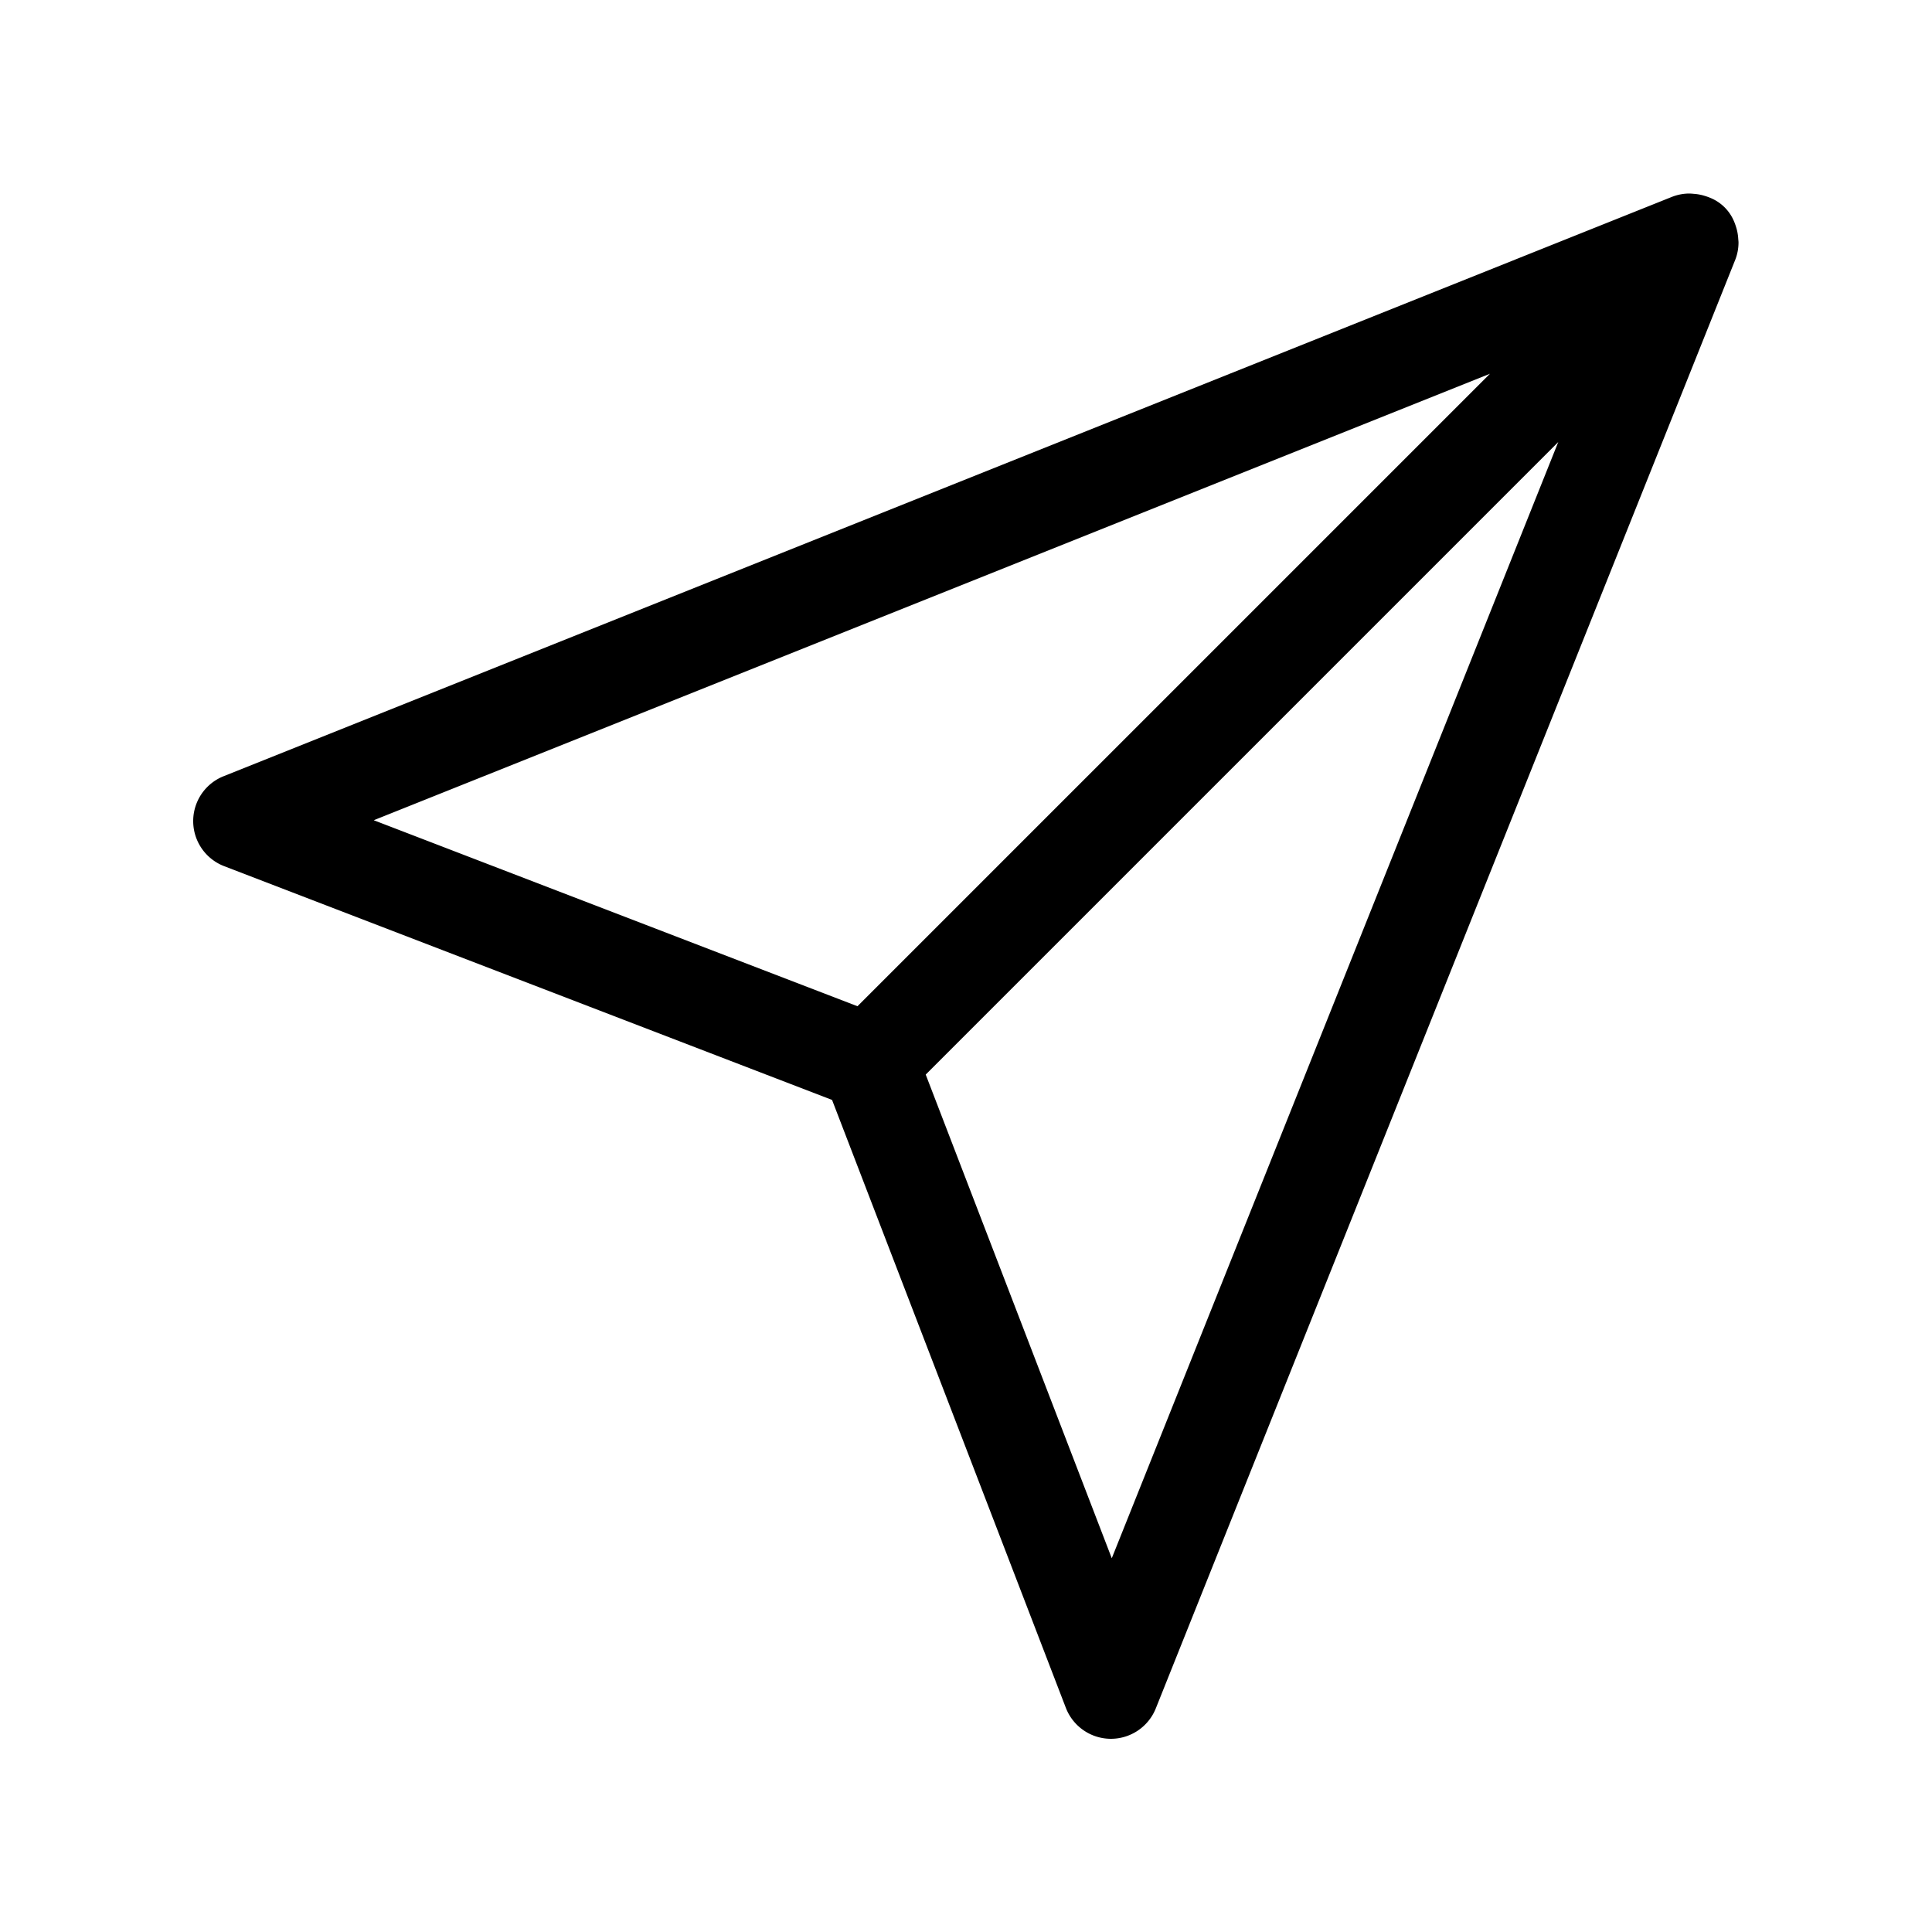
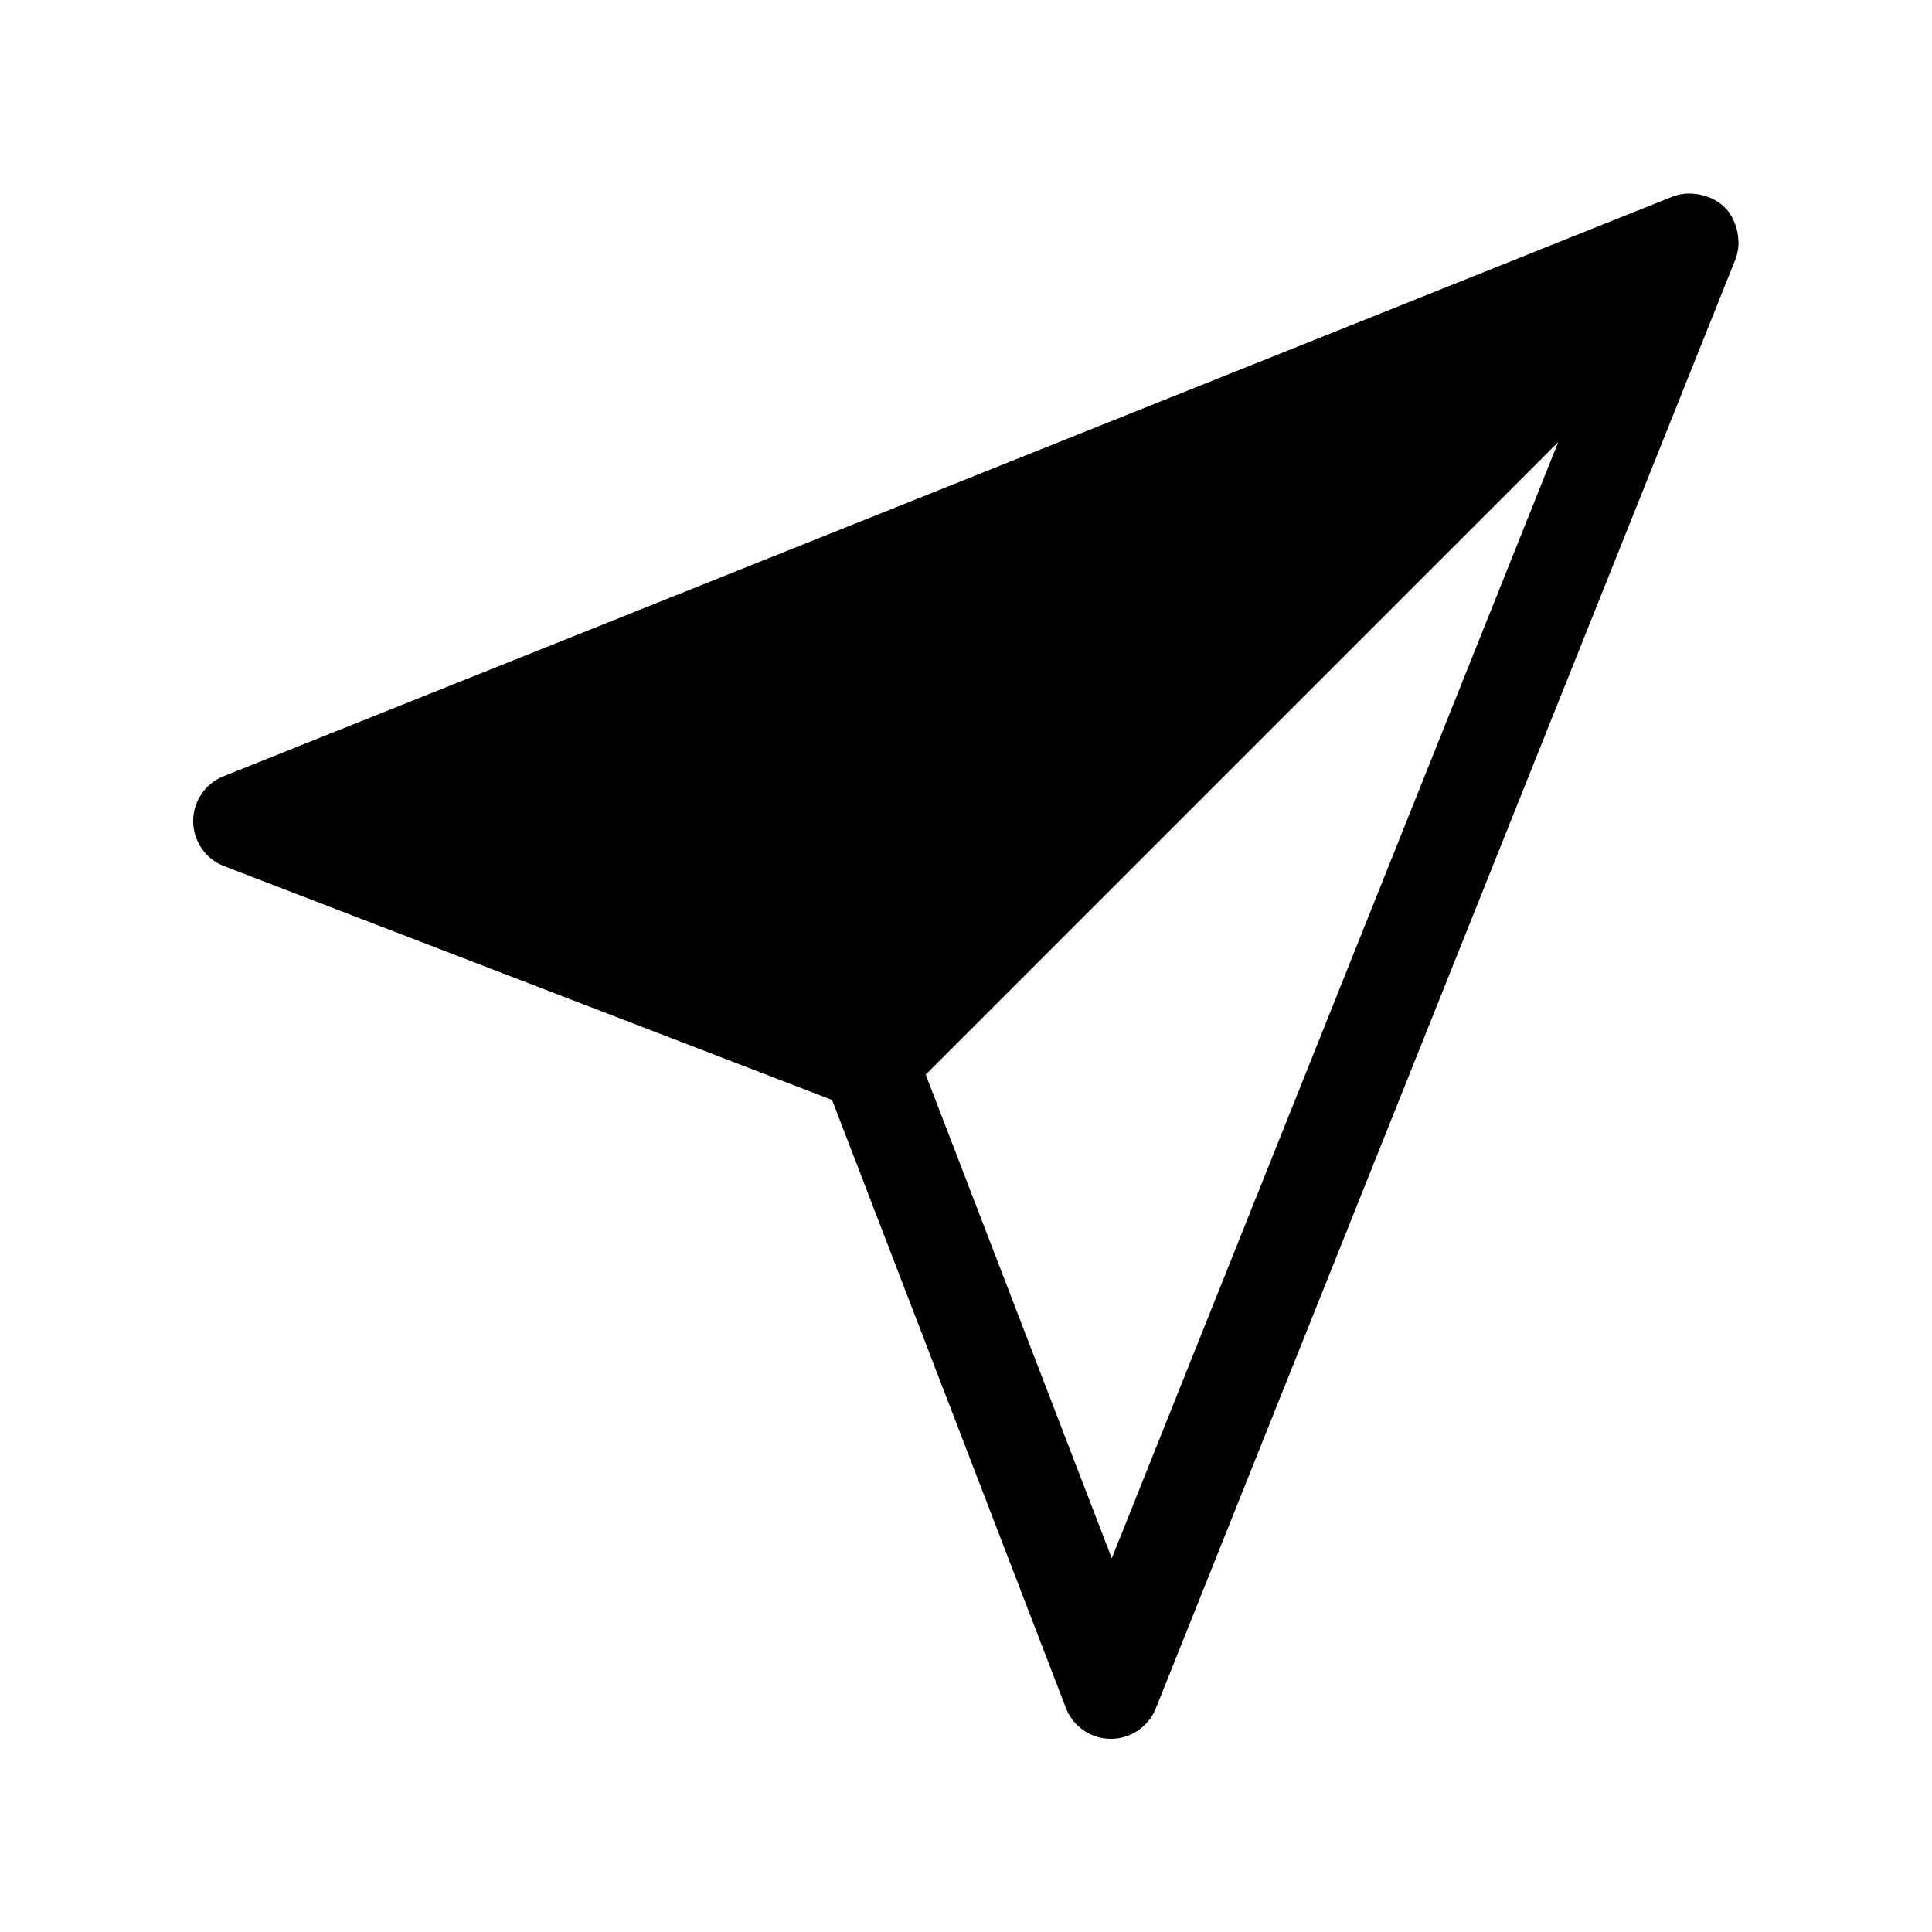
<svg xmlns="http://www.w3.org/2000/svg" id="Outline" width="40" height="40" viewBox="0 0 40 40">
  <defs>
    <style>
      .cls-1 {
        fill: none;
        
      }
    </style>
  </defs>
  <g>
-     <path d="M35.939,4.686a.94.94,0,0,0-.035-.096.899.899,0,0,0-.493-.493.966.966,0,0,0-.099-.036.986.986,0,0,0-.247-.048.958.958,0,0,0-.1-.006.99.99,0,0,0-.336.064l-.005.002-.001 0L4.629,16.071a1,1,0,0,0,.012,1.862l12.586,4.84,4.84,12.585A1.001,1.001,0,0,0,22.993,36H23a1.002,1.002,0,0,0,.929-.628l12-30a.988.988,0,0,0,.065-.338c.001-.033-.004-.064-.006-.096A.986.986,0,0,0,35.939,4.686Zm-5.091,3.052L17.753,20.833,7.738,16.982Zm-7.83,24.524-3.852-10.014L32.262,9.152Z" />
-     <rect class="cls-1" width="40" height="40" />
+     <path d="M35.939,4.686a.94.94,0,0,0-.035-.096.899.899,0,0,0-.493-.493.966.966,0,0,0-.099-.036.986.986,0,0,0-.247-.048.958.958,0,0,0-.1-.006.99.99,0,0,0-.336.064l-.005.002-.001 0L4.629,16.071a1,1,0,0,0,.012,1.862l12.586,4.84,4.84,12.585A1.001,1.001,0,0,0,22.993,36H23a1.002,1.002,0,0,0,.929-.628l12-30a.988.988,0,0,0,.065-.338c.001-.033-.004-.064-.006-.096A.986.986,0,0,0,35.939,4.686Zm-5.091,3.052Zm-7.83,24.524-3.852-10.014L32.262,9.152Z" />
  </g>
</svg>